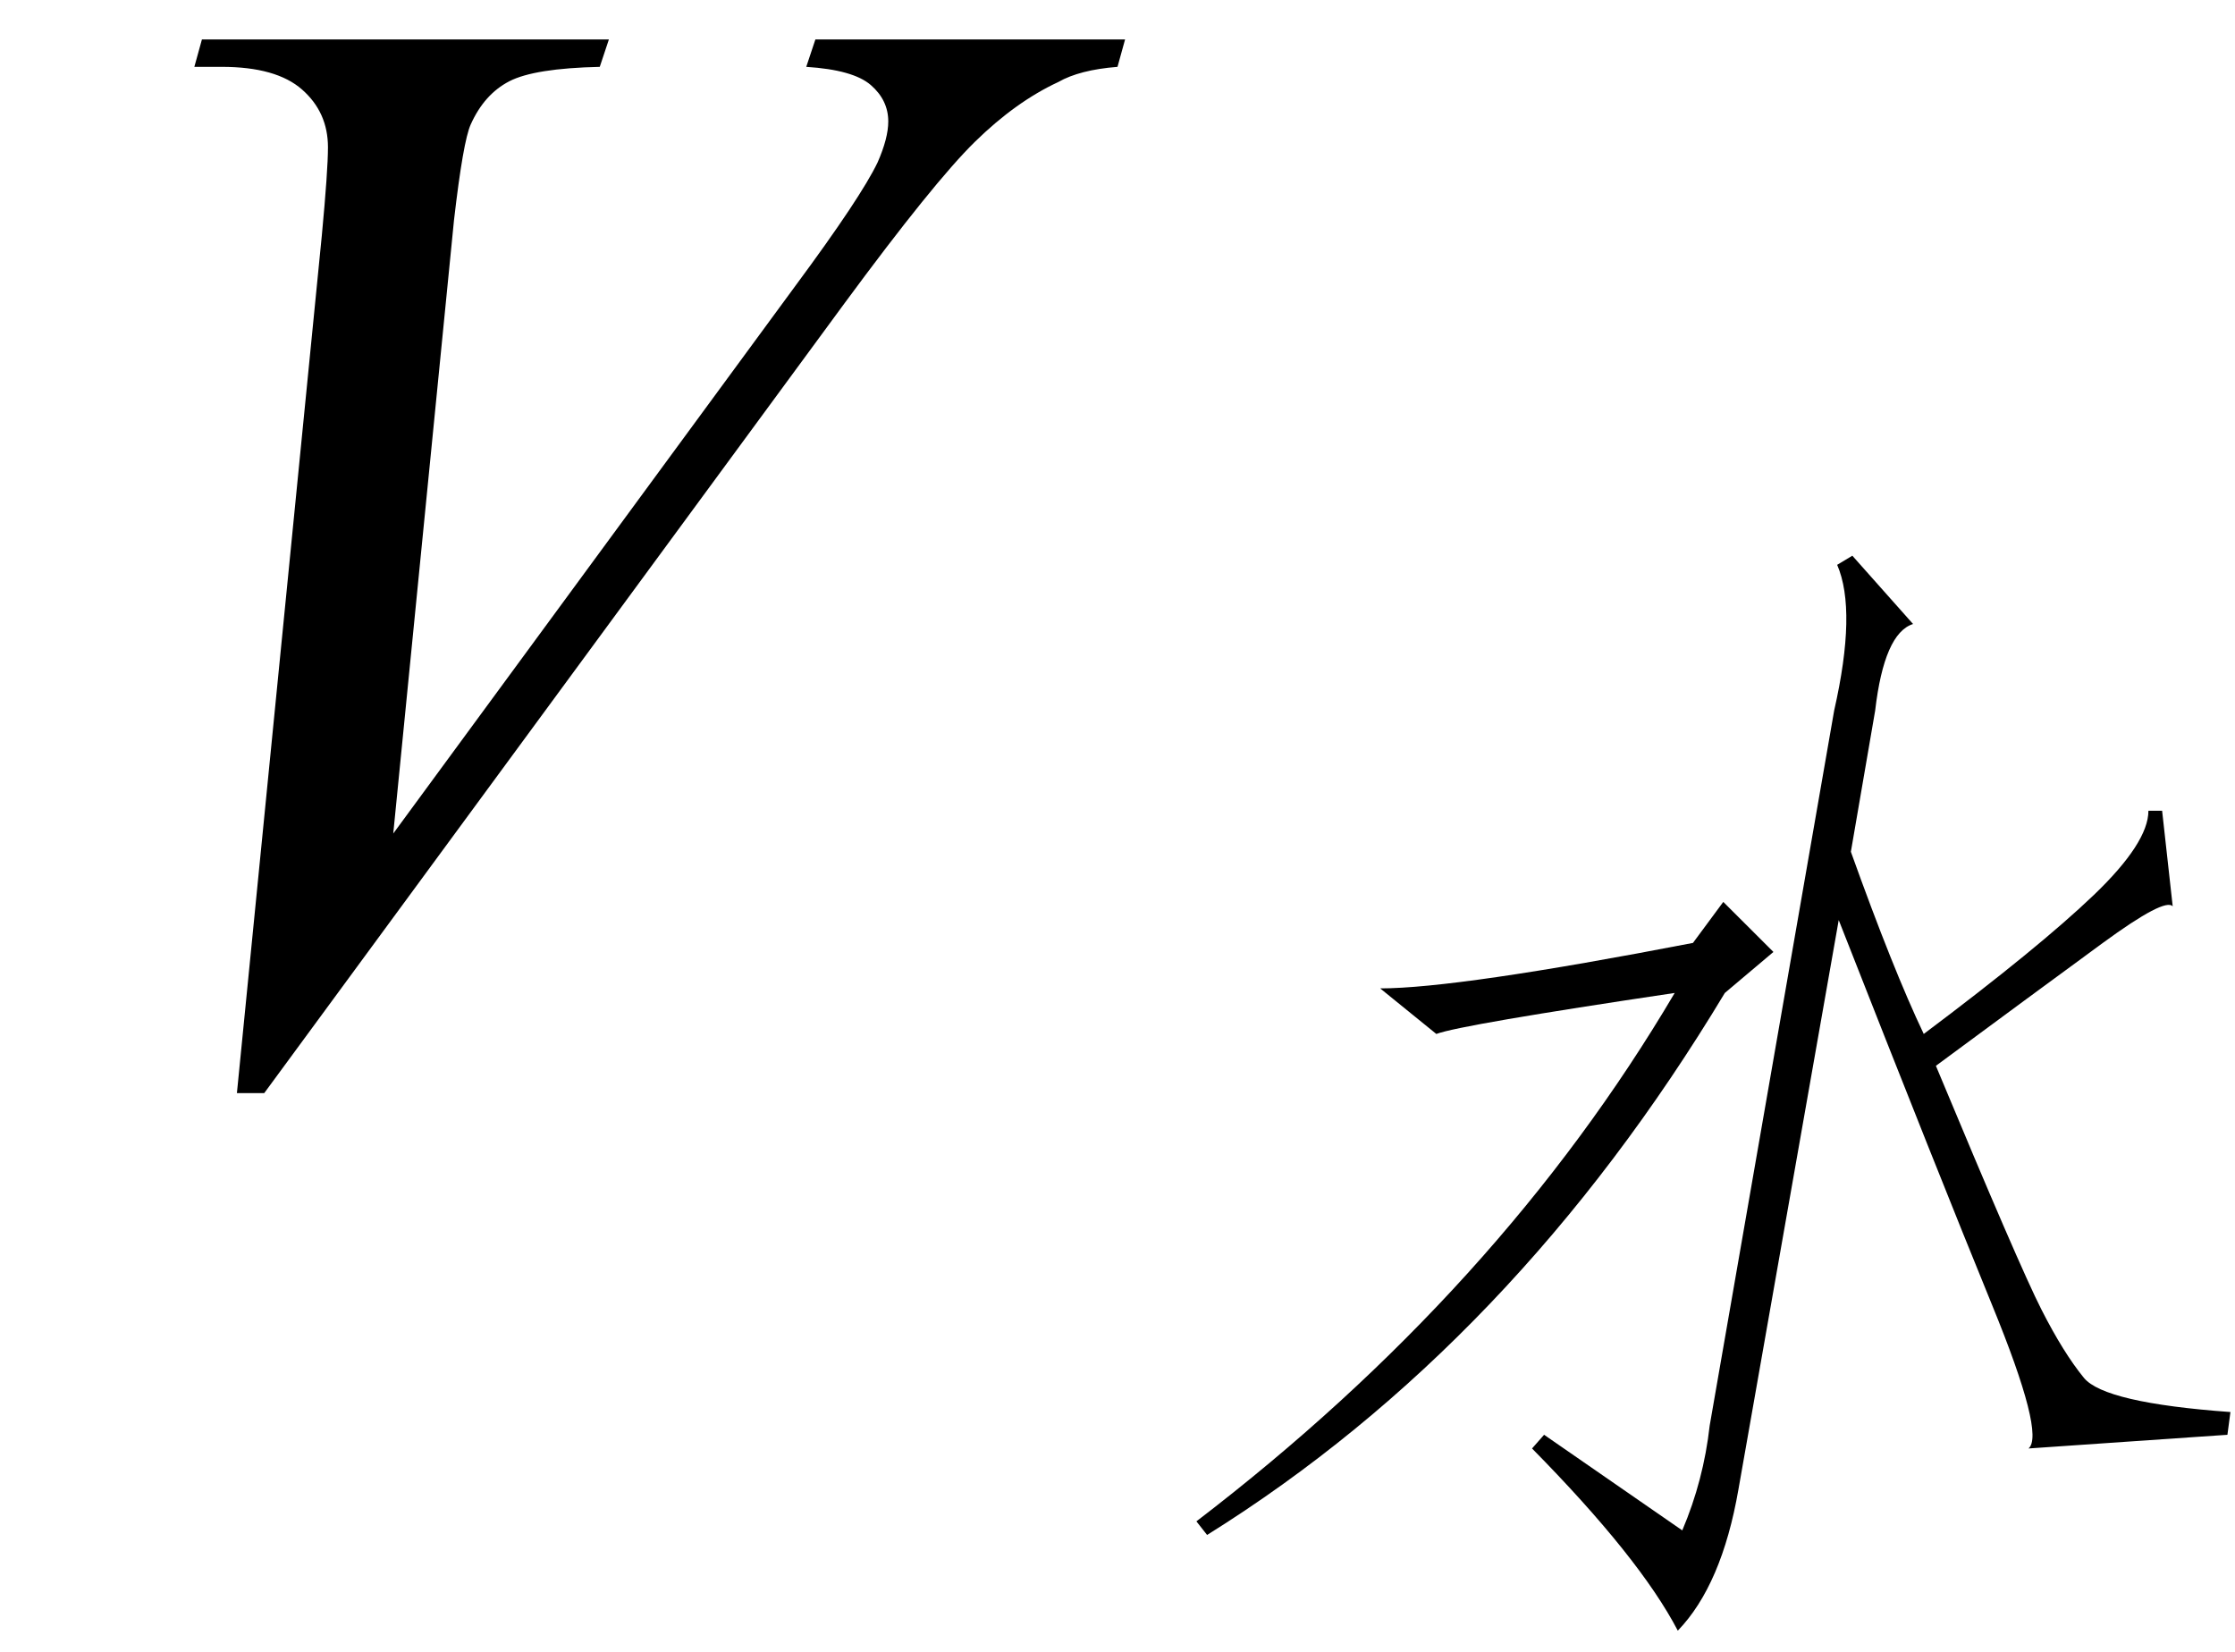
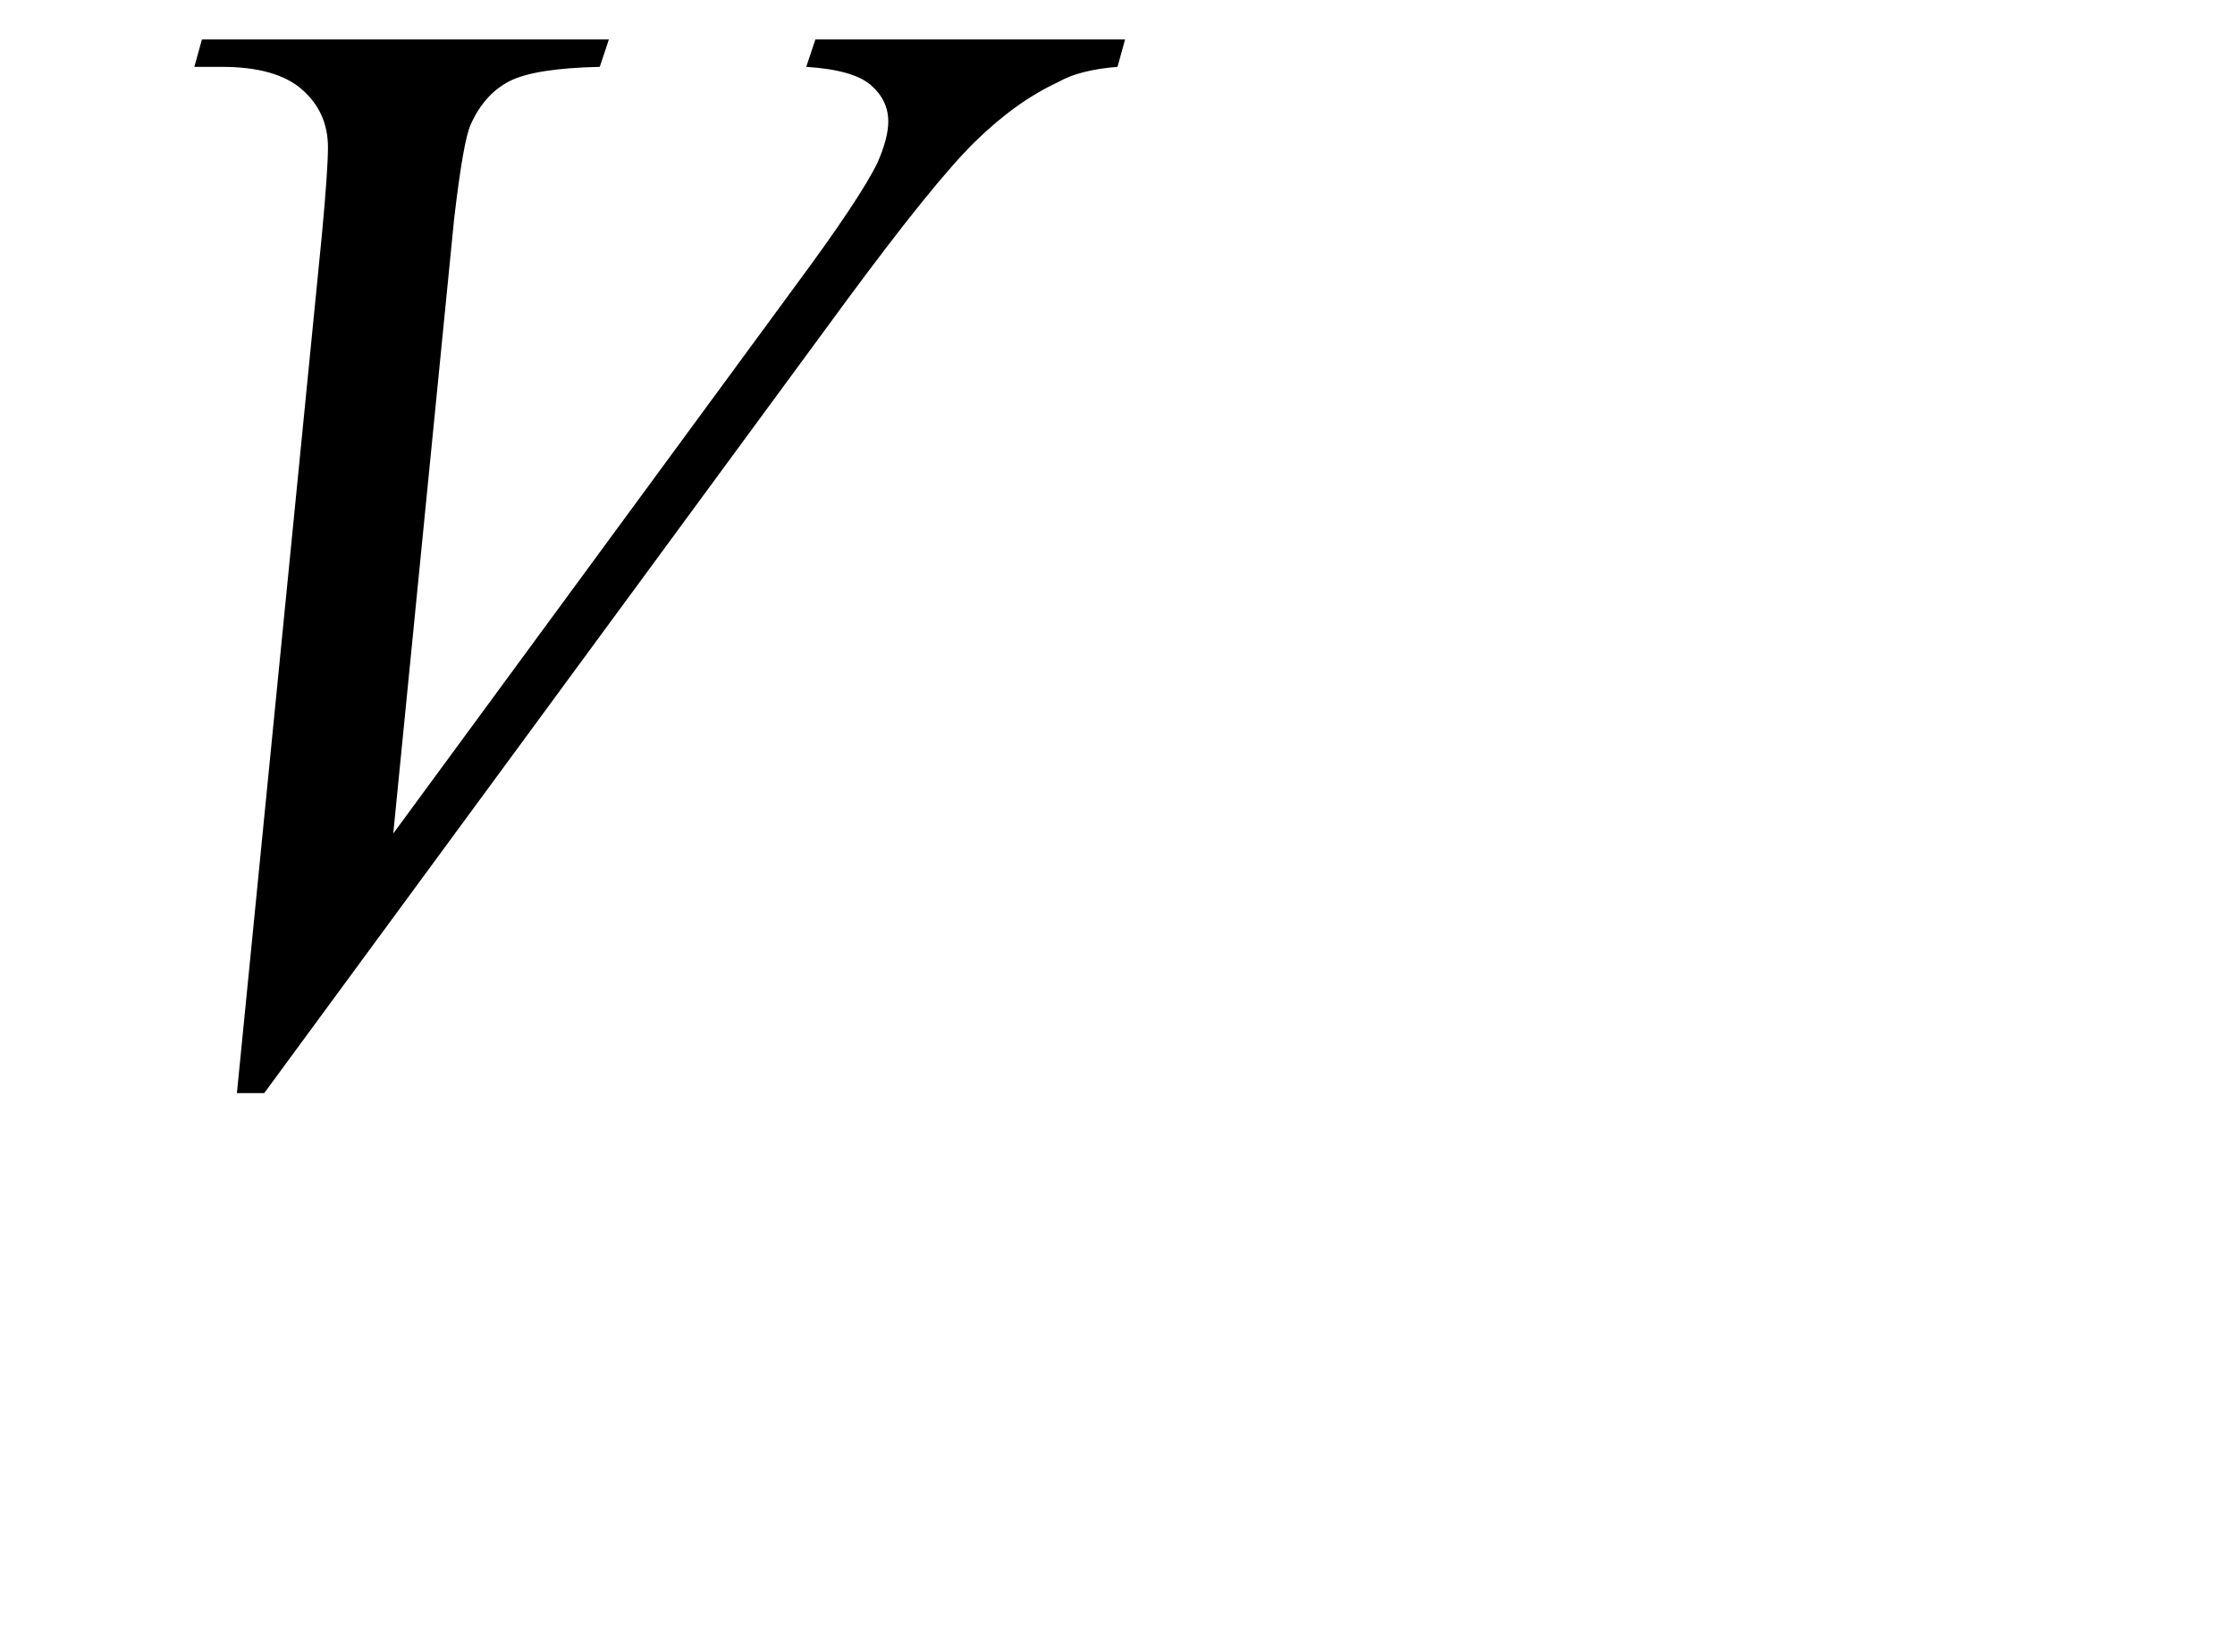
<svg xmlns="http://www.w3.org/2000/svg" stroke-dasharray="none" shape-rendering="auto" font-family="'Dialog'" width="23" text-rendering="auto" fill-opacity="1" contentScriptType="text/ecmascript" color-interpolation="auto" color-rendering="auto" preserveAspectRatio="xMidYMid meet" font-size="12" fill="black" stroke="black" image-rendering="auto" stroke-miterlimit="10" zoomAndPan="magnify" version="1.0" stroke-linecap="square" stroke-linejoin="miter" contentStyleType="text/css" font-style="normal" height="17" stroke-width="1" stroke-dashoffset="0" font-weight="normal" stroke-opacity="1">
  <defs id="genericDefs" />
  <g>
    <g text-rendering="optimizeLegibility" transform="translate(0,11)" color-rendering="optimizeQuality" color-interpolation="linearRGB" image-rendering="optimizeQuality">
      <path d="M2.438 0.25 L3.312 -8.578 Q3.375 -9.25 3.375 -9.484 Q3.375 -9.844 3.109 -10.078 Q2.844 -10.312 2.281 -10.312 L2 -10.312 L2.078 -10.594 L6.266 -10.594 L6.172 -10.312 Q5.5 -10.297 5.242 -10.164 Q4.984 -10.031 4.844 -9.719 Q4.766 -9.547 4.672 -8.734 L4.047 -2.422 L8.188 -8.062 Q8.859 -8.969 9.031 -9.328 Q9.141 -9.578 9.141 -9.75 Q9.141 -9.969 8.961 -10.125 Q8.781 -10.281 8.297 -10.312 L8.391 -10.594 L11.578 -10.594 L11.5 -10.312 Q11.109 -10.281 10.891 -10.156 Q10.453 -9.953 10.031 -9.539 Q9.609 -9.125 8.688 -7.875 L2.719 0.25 L2.438 0.25 Z" stroke="none" />
    </g>
    <g text-rendering="optimizeLegibility" transform="translate(11.578,15.516)" color-rendering="optimizeQuality" color-interpolation="linearRGB" image-rendering="optimizeQuality">
-       <path d="M8.922 -2.086 Q8.375 -3.422 7.344 -6.047 L6.312 -0.188 Q6.141 0.797 5.688 1.266 Q5.297 0.516 4.188 -0.609 L4.312 -0.75 L5.734 0.234 Q5.953 -0.281 6.016 -0.844 L7.297 -8.203 Q7.531 -9.234 7.328 -9.703 L7.484 -9.797 L8.109 -9.094 Q7.812 -9 7.719 -8.203 L7.469 -6.75 Q7.906 -5.531 8.219 -4.875 Q9.406 -5.766 9.969 -6.305 Q10.531 -6.844 10.531 -7.172 L10.672 -7.172 L10.781 -6.188 Q10.703 -6.281 10.062 -5.812 Q9.359 -5.297 8.344 -4.547 Q9.203 -2.484 9.43 -2.039 Q9.656 -1.594 9.867 -1.336 Q10.078 -1.078 11.375 -0.984 L11.344 -0.75 L9.297 -0.609 Q9.469 -0.75 8.922 -2.086 ZM6.156 -6.234 L6.672 -5.719 L6.172 -5.297 Q4 -1.688 0.844 0.281 L0.734 0.141 Q3.859 -2.25 5.656 -5.297 Q3.453 -4.969 3.203 -4.875 L2.625 -5.344 Q3.422 -5.344 5.844 -5.812 L6.156 -6.234 Z" stroke="none" />
-     </g>
+       </g>
  </g>
</svg>